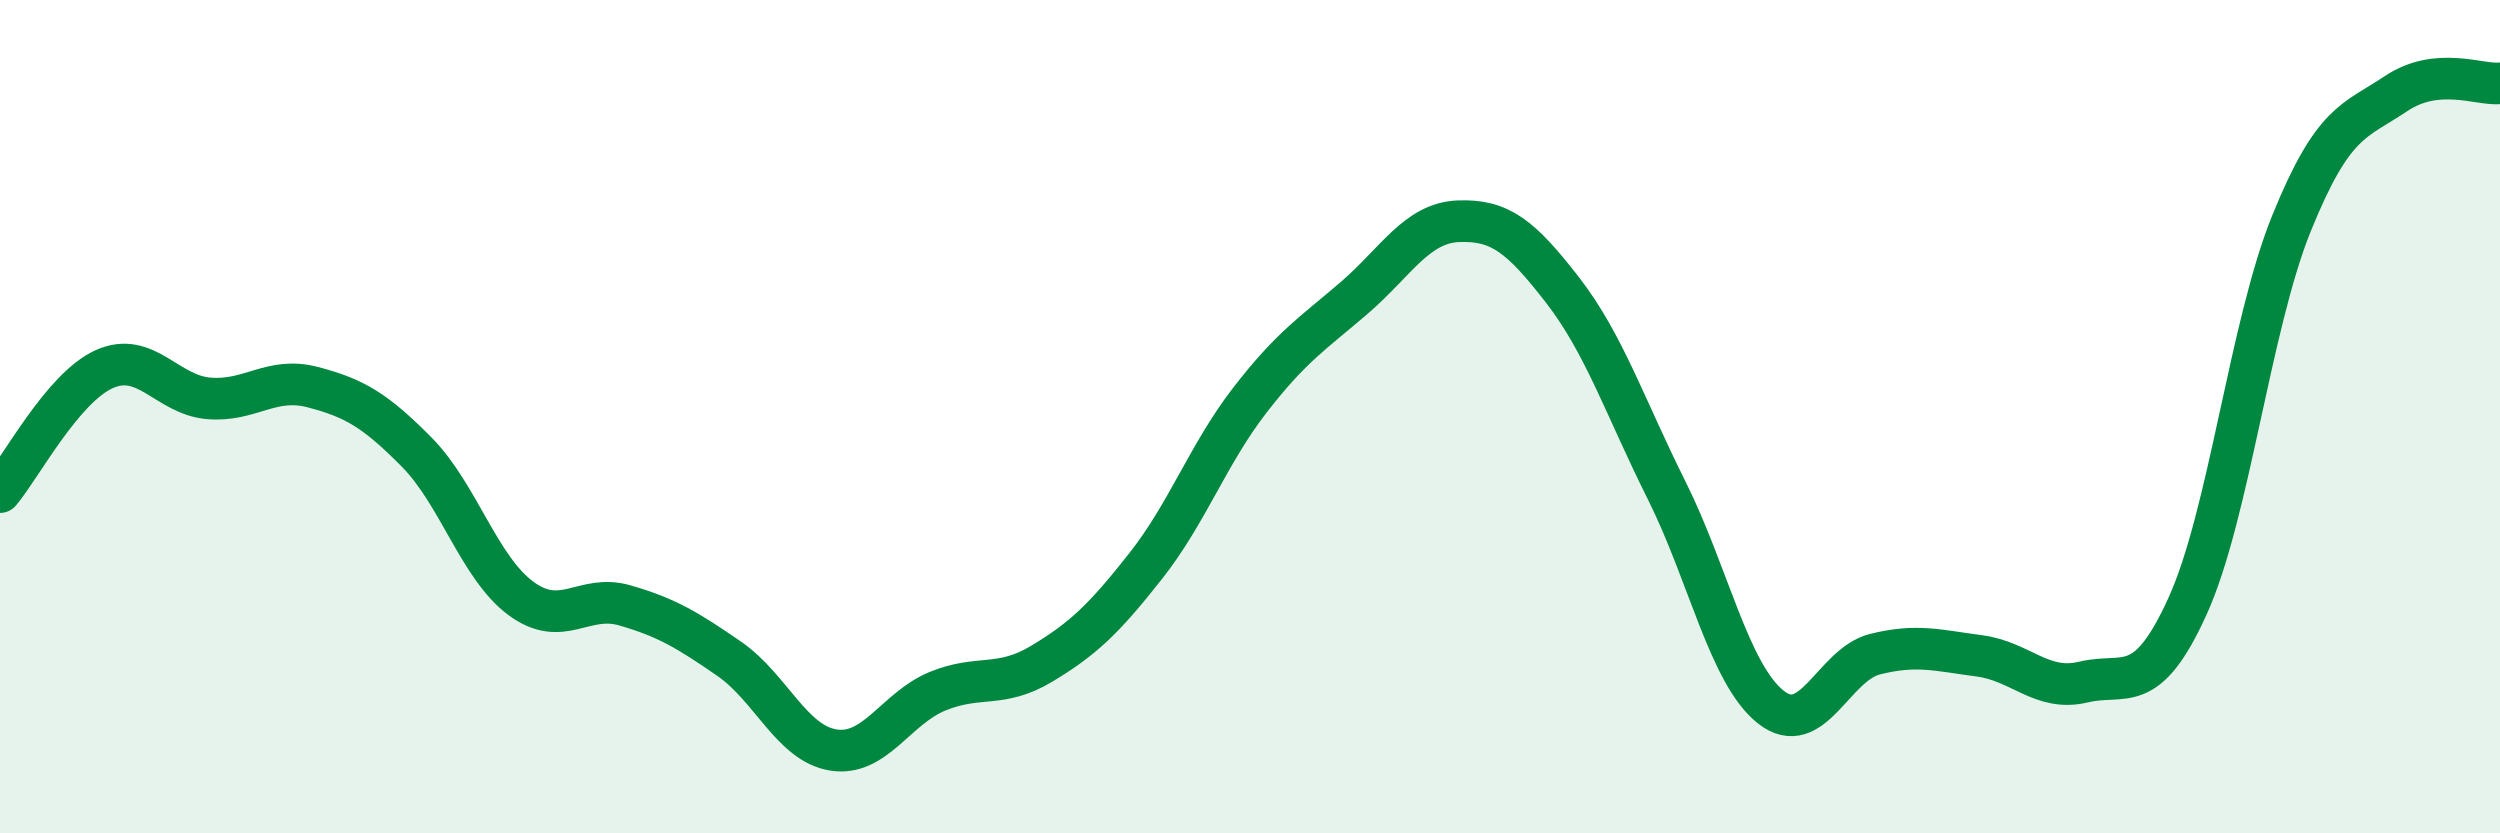
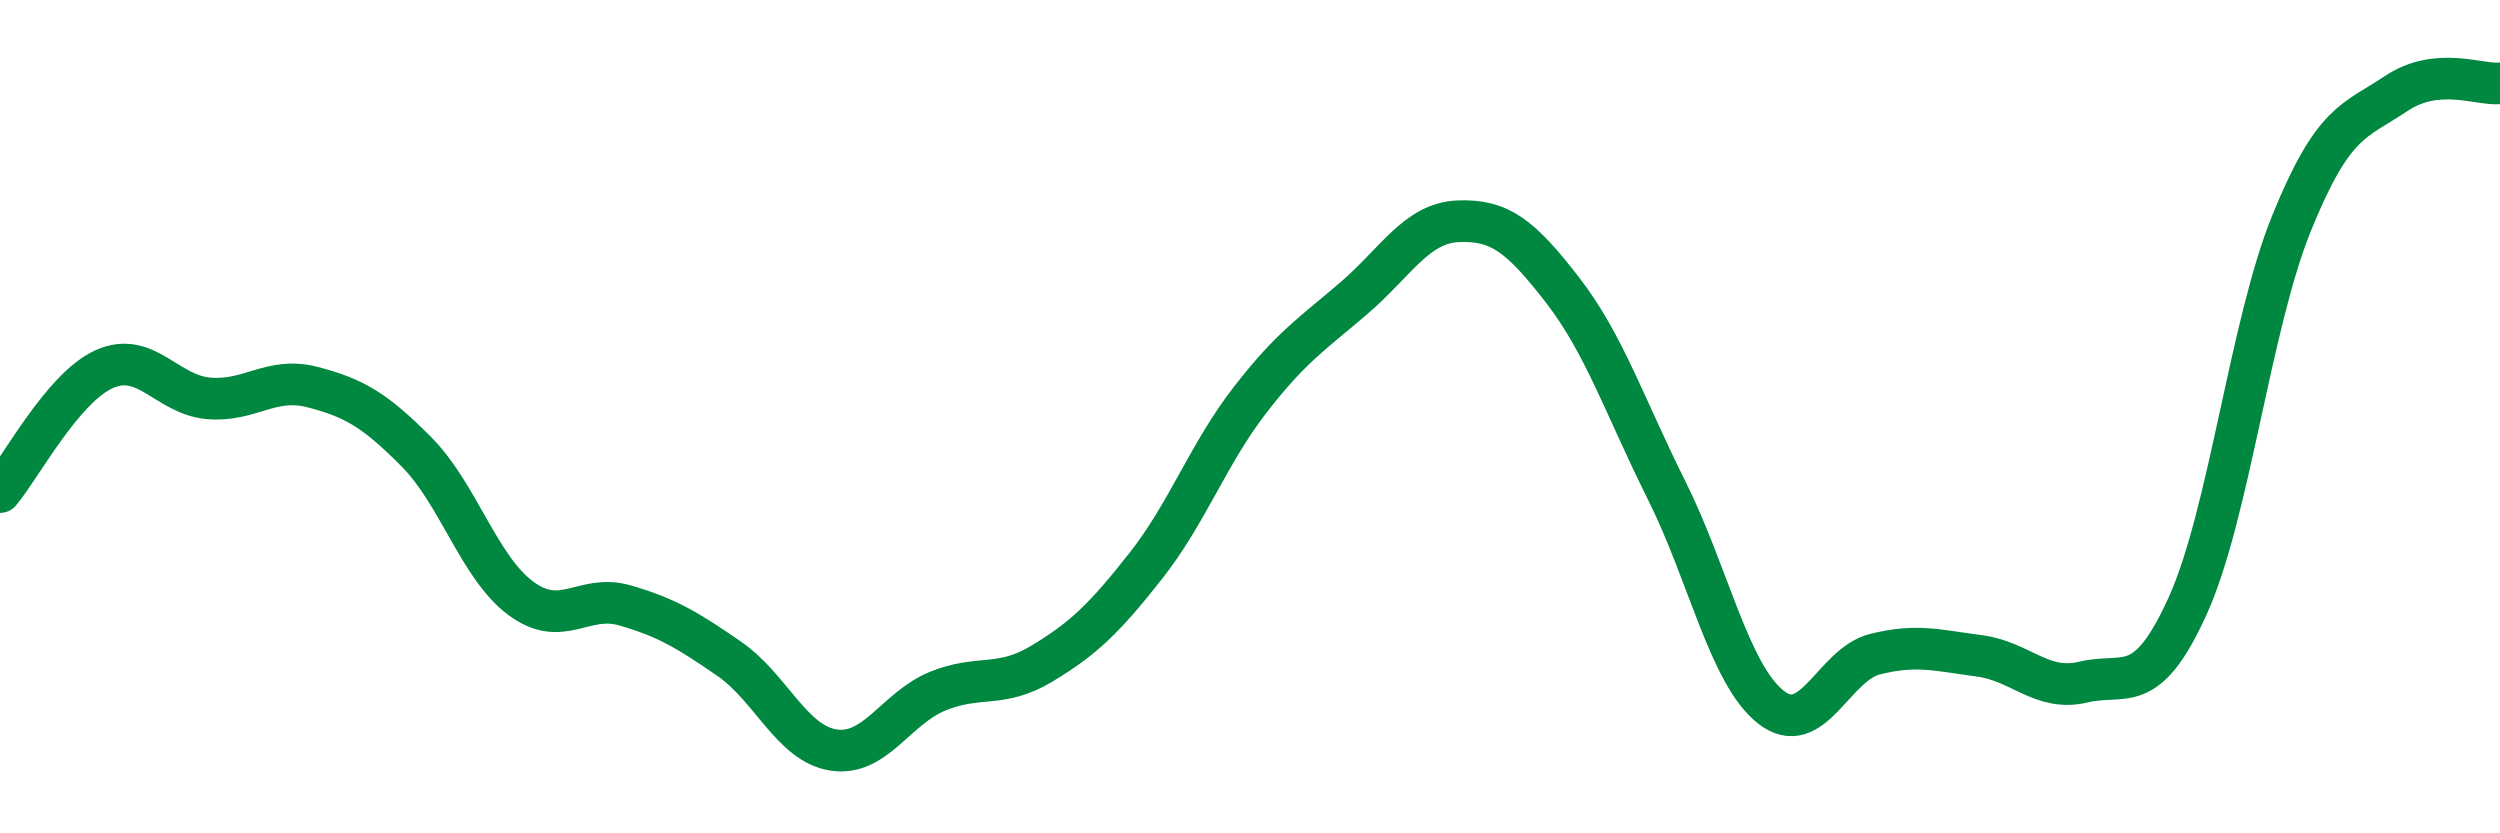
<svg xmlns="http://www.w3.org/2000/svg" width="60" height="20" viewBox="0 0 60 20">
-   <path d="M 0,11.81 C 0.5,11.22 1.5,9.31 2.5,8.86 C 3.5,8.41 4,9.47 5,9.56 C 6,9.65 6.5,9.03 7.5,9.29 C 8.5,9.55 9,9.84 10,10.85 C 11,11.86 11.5,13.62 12.5,14.36 C 13.5,15.1 14,14.24 15,14.53 C 16,14.82 16.5,15.12 17.5,15.81 C 18.5,16.5 19,17.84 20,18 C 21,18.16 21.5,17 22.5,16.59 C 23.5,16.18 24,16.53 25,15.93 C 26,15.33 26.5,14.85 27.5,13.58 C 28.5,12.31 29,10.89 30,9.6 C 31,8.31 31.5,8.01 32.5,7.15 C 33.5,6.29 34,5.35 35,5.31 C 36,5.27 36.5,5.67 37.5,6.96 C 38.5,8.25 39,9.77 40,11.77 C 41,13.77 41.5,16.18 42.5,16.97 C 43.5,17.76 44,15.95 45,15.7 C 46,15.45 46.5,15.61 47.5,15.74 C 48.5,15.87 49,16.61 50,16.37 C 51,16.13 51.5,16.75 52.5,14.55 C 53.5,12.35 54,7.81 55,5.35 C 56,2.89 56.5,2.92 57.5,2.25 C 58.5,1.58 59.5,2.05 60,2L60 20L0 20Z" fill="#008740" opacity="0.1" stroke-linecap="round" stroke-linejoin="round" />
  <path d="M 0,11.81 C 0.5,11.22 1.5,9.31 2.5,8.86 C 3.5,8.41 4,9.47 5,9.56 C 6,9.65 6.5,9.03 7.5,9.29 C 8.5,9.55 9,9.84 10,10.85 C 11,11.86 11.5,13.62 12.5,14.36 C 13.5,15.1 14,14.24 15,14.53 C 16,14.82 16.5,15.12 17.5,15.81 C 18.5,16.5 19,17.84 20,18 C 21,18.16 21.5,17 22.5,16.59 C 23.5,16.18 24,16.53 25,15.93 C 26,15.33 26.5,14.85 27.5,13.58 C 28.5,12.31 29,10.89 30,9.6 C 31,8.31 31.5,8.01 32.5,7.15 C 33.5,6.29 34,5.35 35,5.31 C 36,5.27 36.5,5.67 37.5,6.96 C 38.5,8.25 39,9.77 40,11.77 C 41,13.77 41.5,16.18 42.5,16.97 C 43.5,17.76 44,15.95 45,15.7 C 46,15.45 46.5,15.61 47.5,15.74 C 48.5,15.87 49,16.61 50,16.37 C 51,16.13 51.5,16.75 52.5,14.55 C 53.5,12.35 54,7.81 55,5.35 C 56,2.89 56.5,2.92 57.5,2.25 C 58.5,1.58 59.5,2.05 60,2" stroke="#008740" stroke-width="1" fill="none" stroke-linecap="round" stroke-linejoin="round" />
</svg>